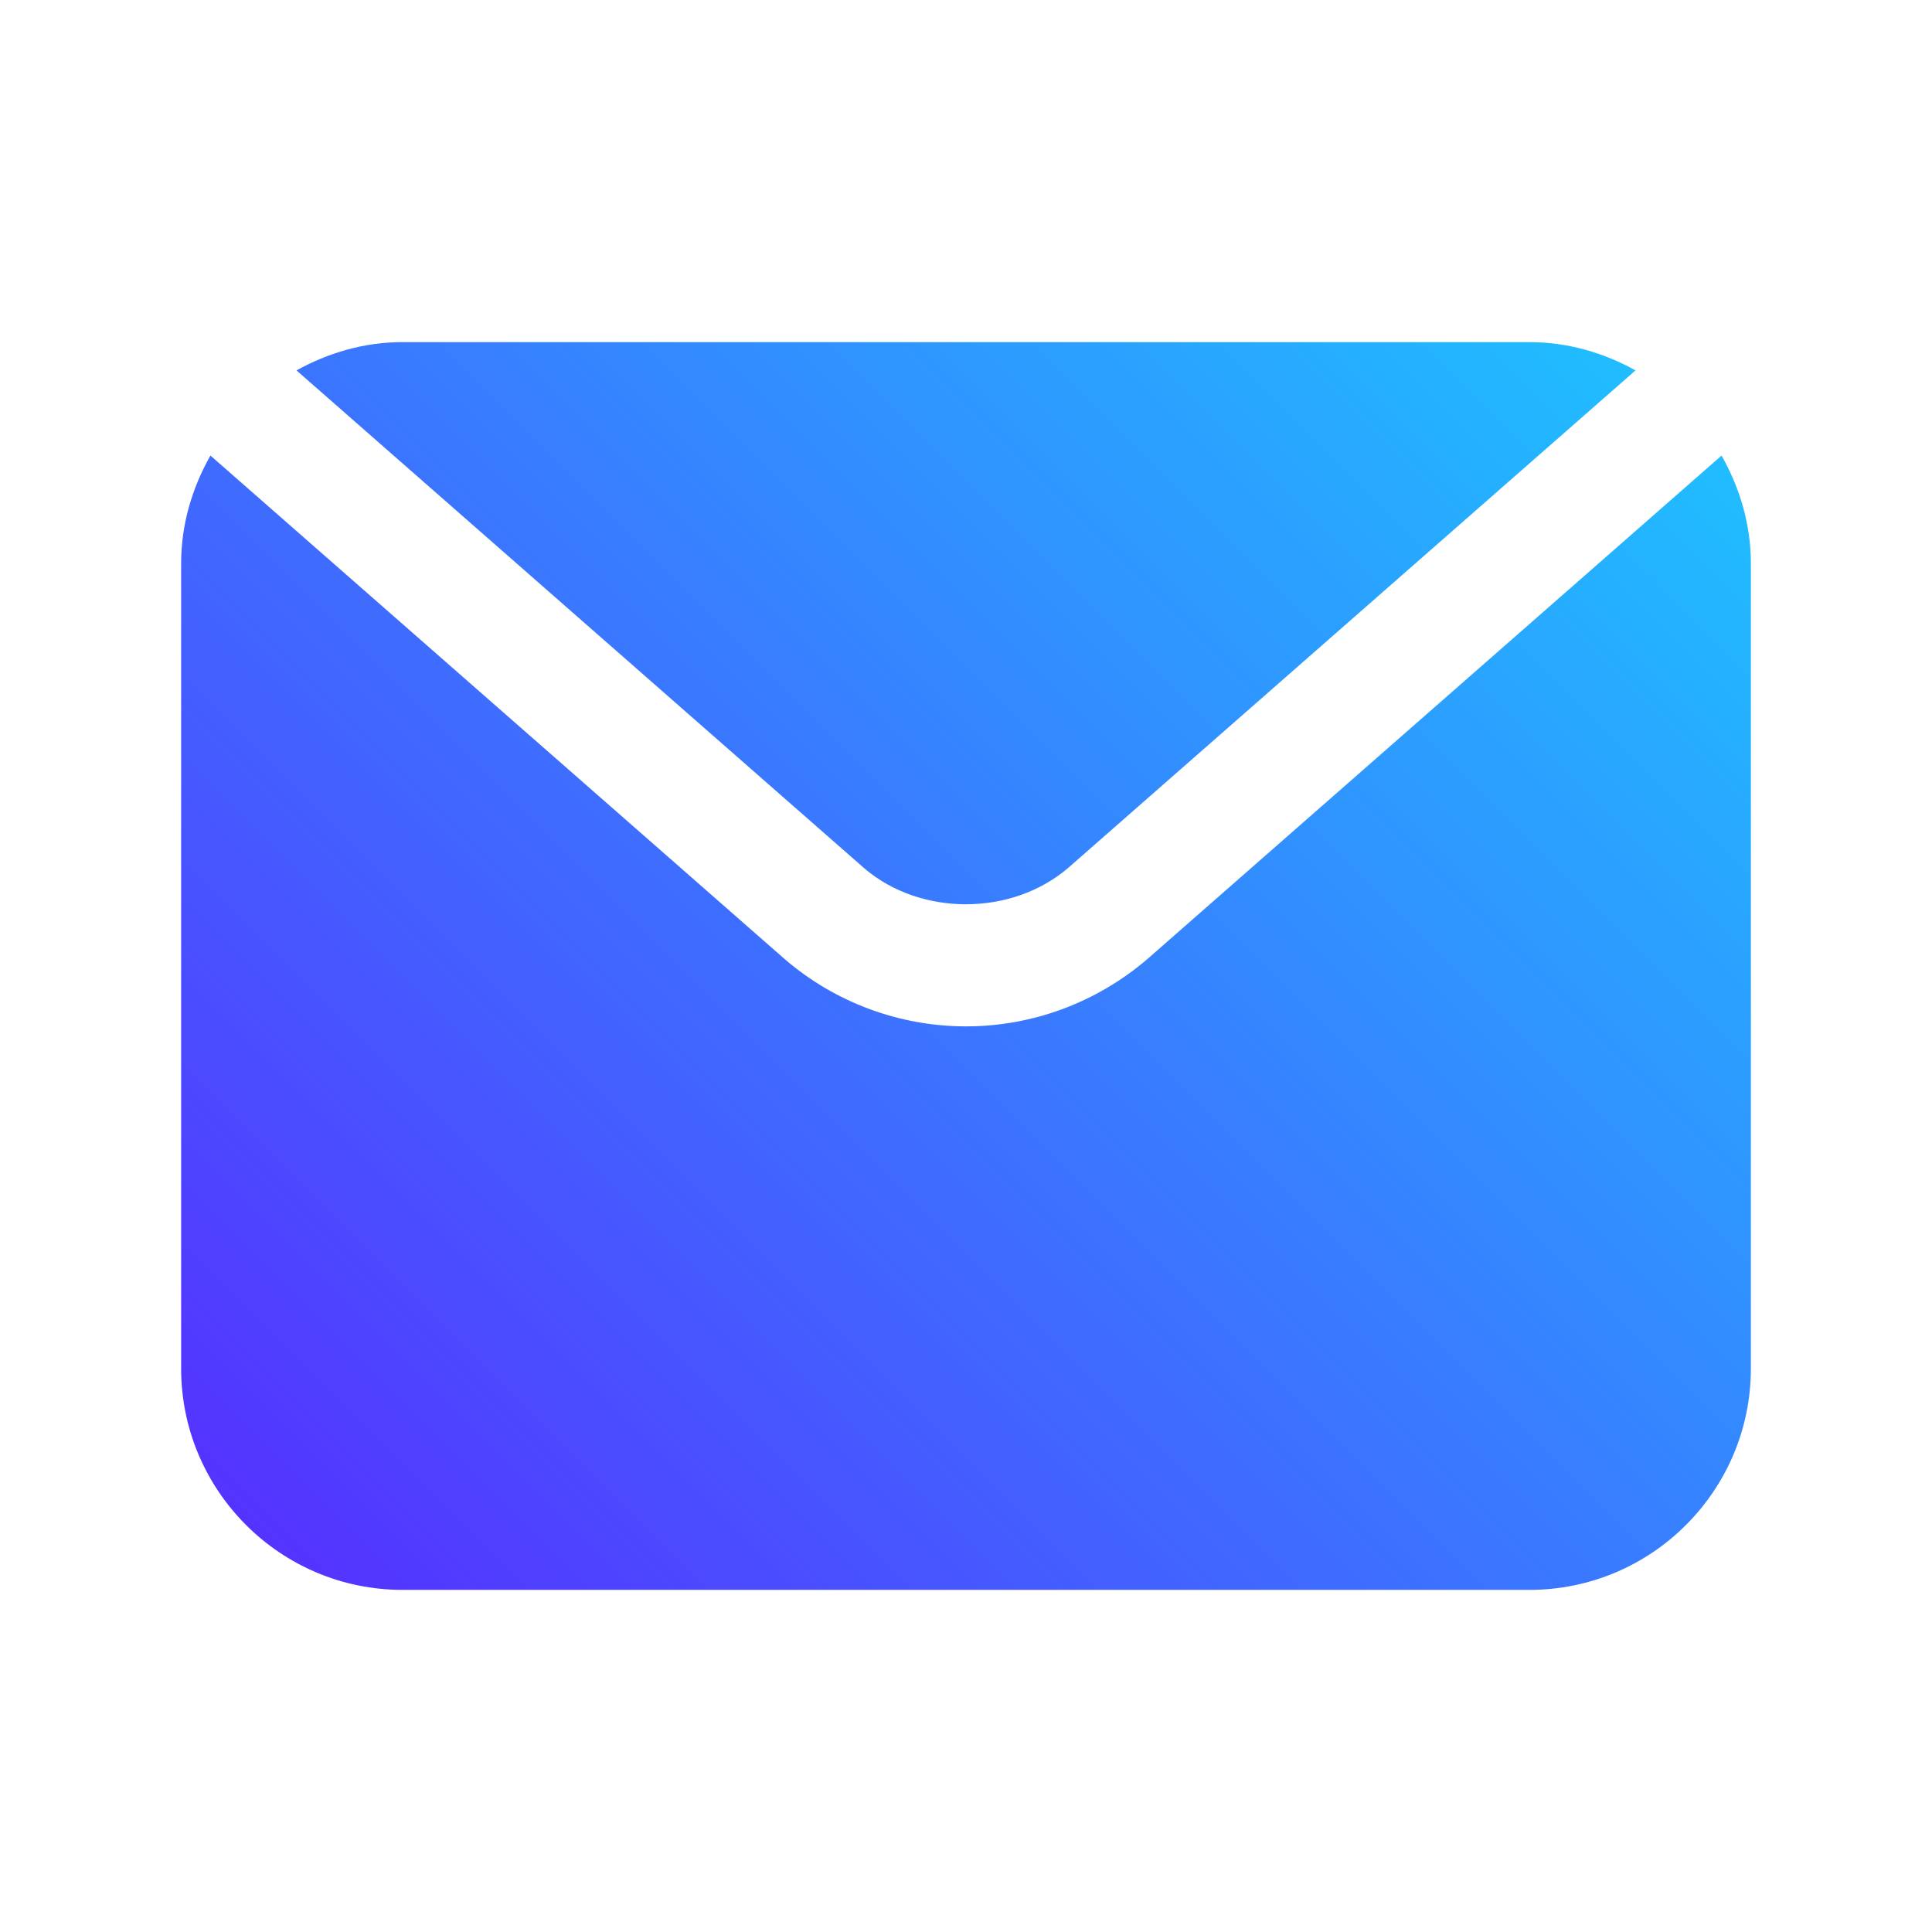
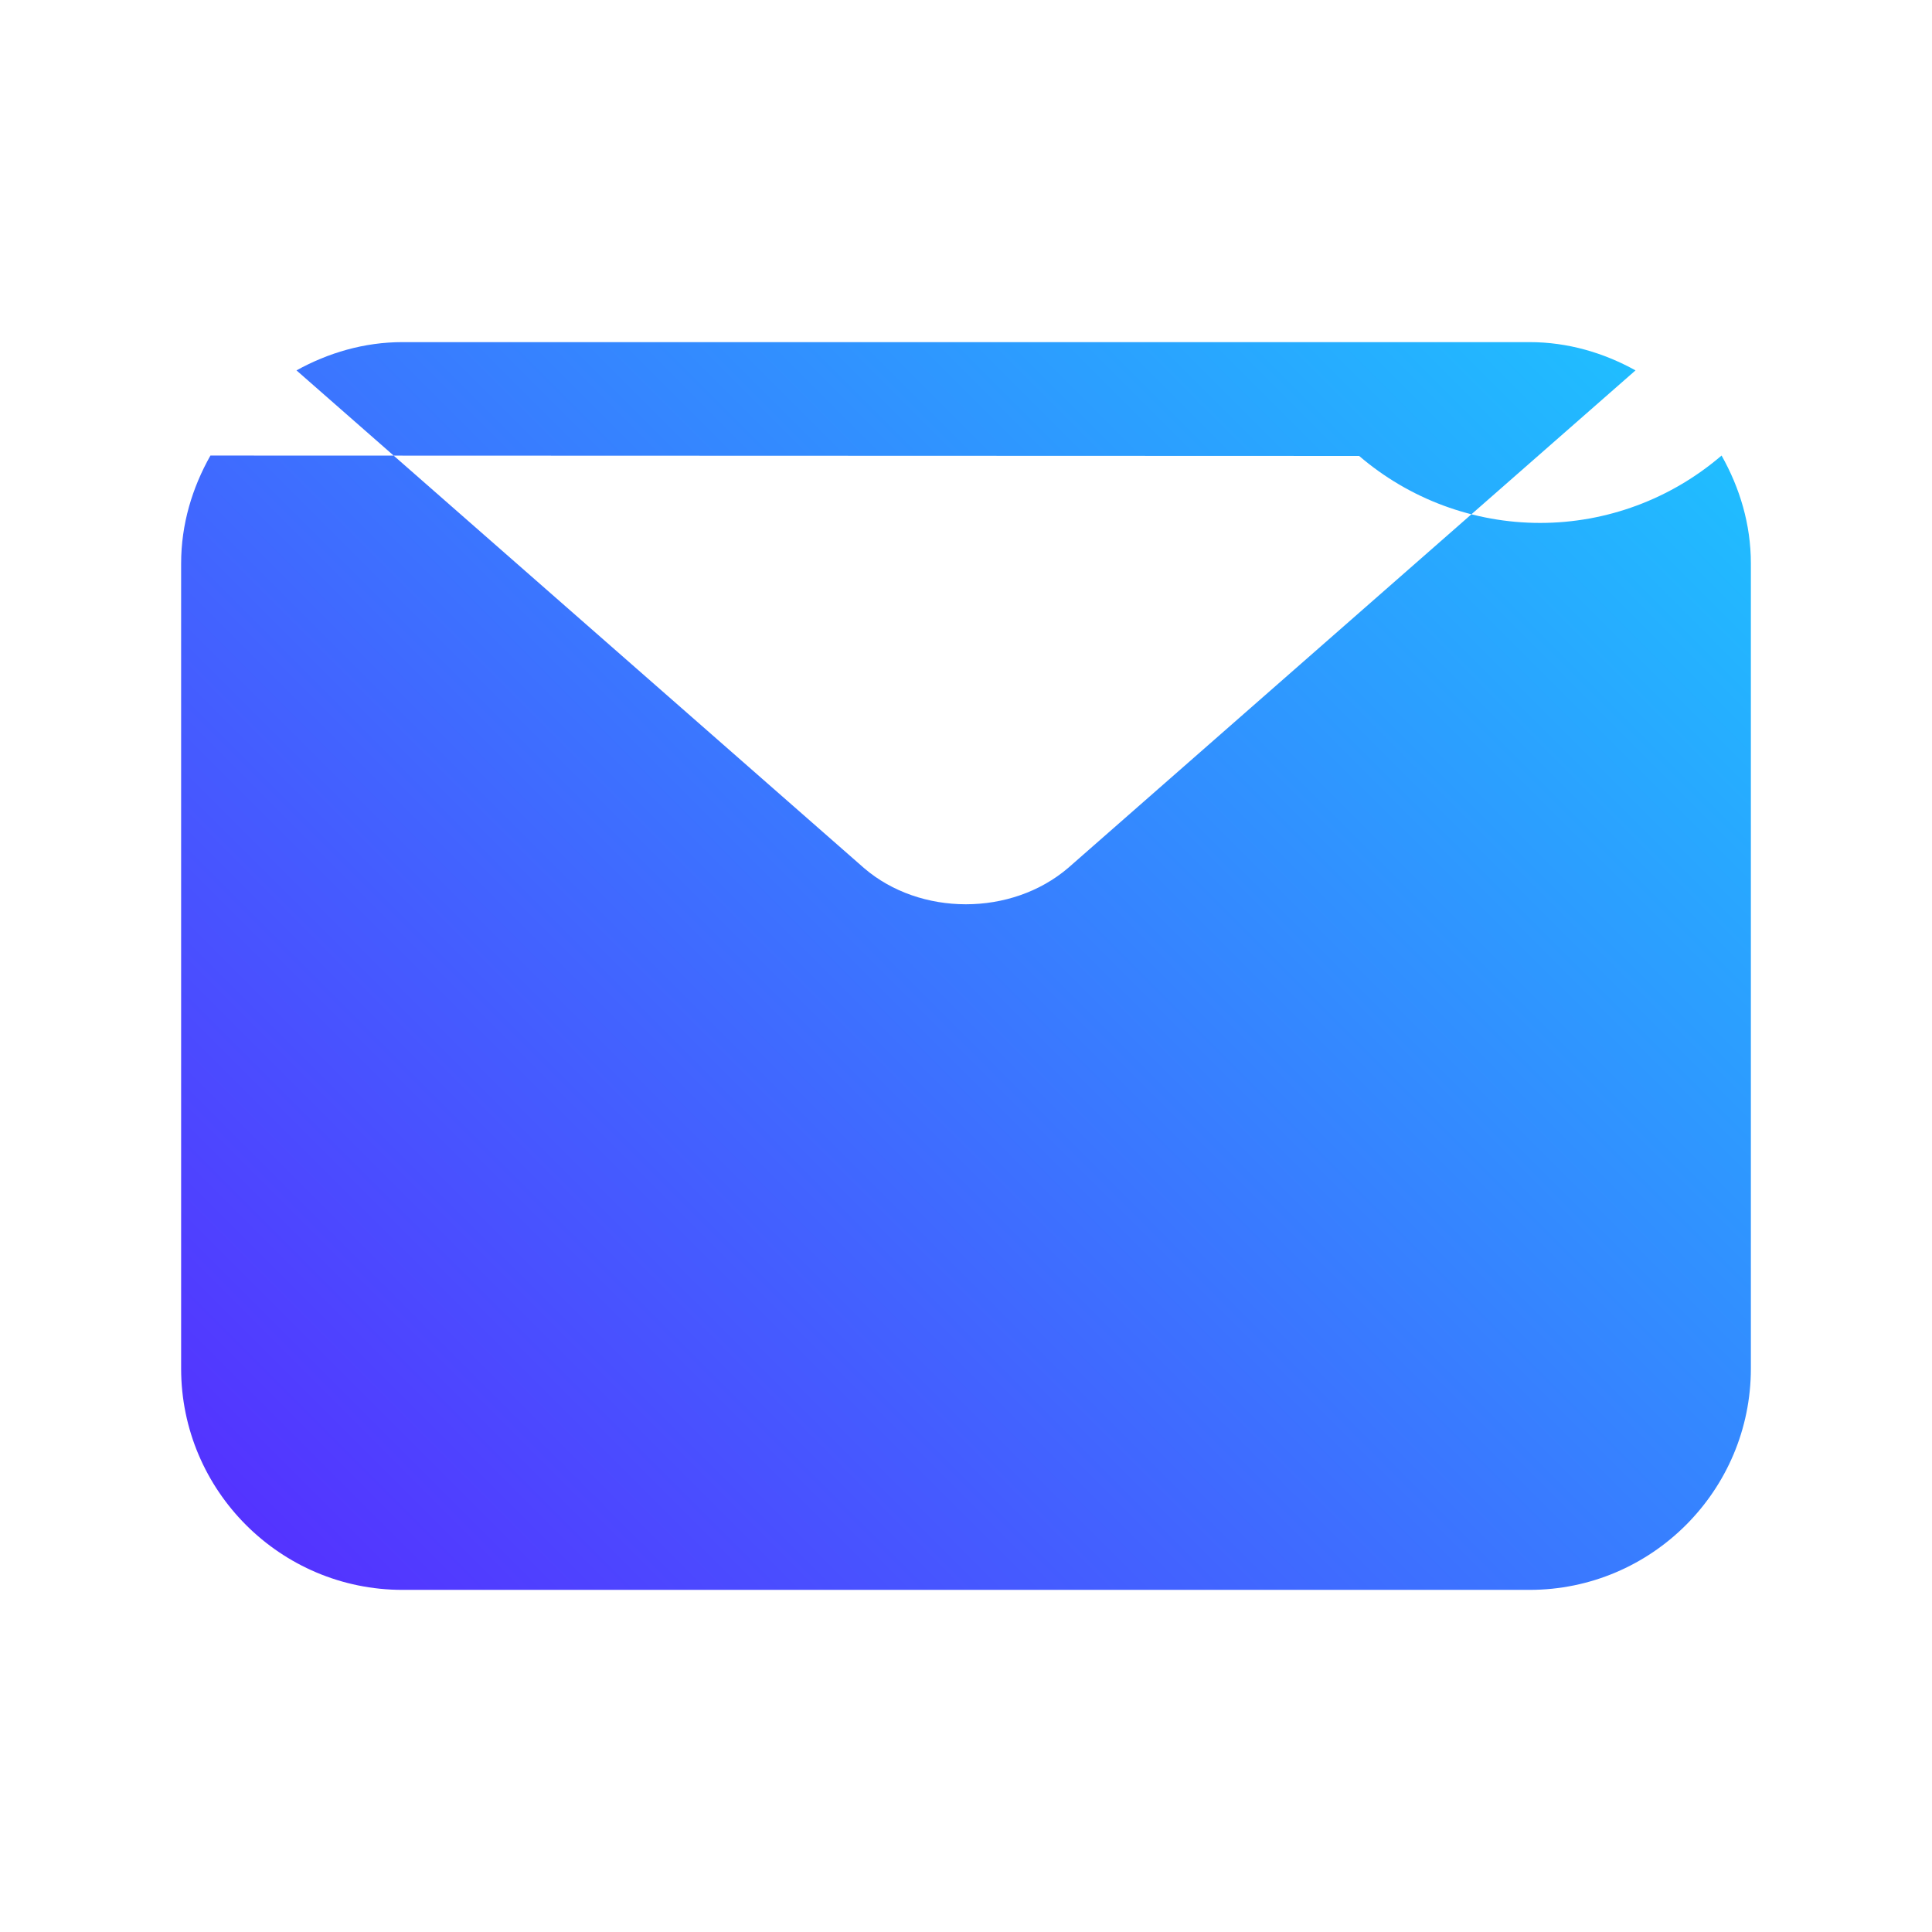
<svg xmlns="http://www.w3.org/2000/svg" id="email" viewBox="0 0 24 24">
  <defs>
    <linearGradient gradientUnits="userSpaceOnUse" y2="4.177" y1="19.984" x2="19.904" x1="4.096" id="a">
      <stop stop-color="#5433ff" offset="0" />
      <stop stop-color="#20bdff" offset="1" />
    </linearGradient>
  </defs>
-   <path d="m3.683,4.601c.393-.217.838-.351,1.317-.351h14c.48,0,.924.134,1.317.351l-7.046,6.179c-.707.606-1.841.601-2.536.005L3.683,4.601Zm17.703,1.058l-7.132,6.254c-.632.542-1.43.837-2.254.837s-1.622-.295-2.248-.832L2.614,5.659c-.225.398-.364.852-.364,1.341v10c0,1.517,1.233,2.75,2.75,2.75h14c1.517,0,2.75-1.233,2.75-2.75V7c0-.489-.139-.942-.364-1.341Z" fill="url(#a)" />
+   <path d="m3.683,4.601c.393-.217.838-.351,1.317-.351h14c.48,0,.924.134,1.317.351l-7.046,6.179c-.707.606-1.841.601-2.536.005L3.683,4.601Zm17.703,1.058c-.632.542-1.43.837-2.254.837s-1.622-.295-2.248-.832L2.614,5.659c-.225.398-.364.852-.364,1.341v10c0,1.517,1.233,2.75,2.75,2.75h14c1.517,0,2.75-1.233,2.75-2.75V7c0-.489-.139-.942-.364-1.341Z" fill="url(#a)" />
</svg>